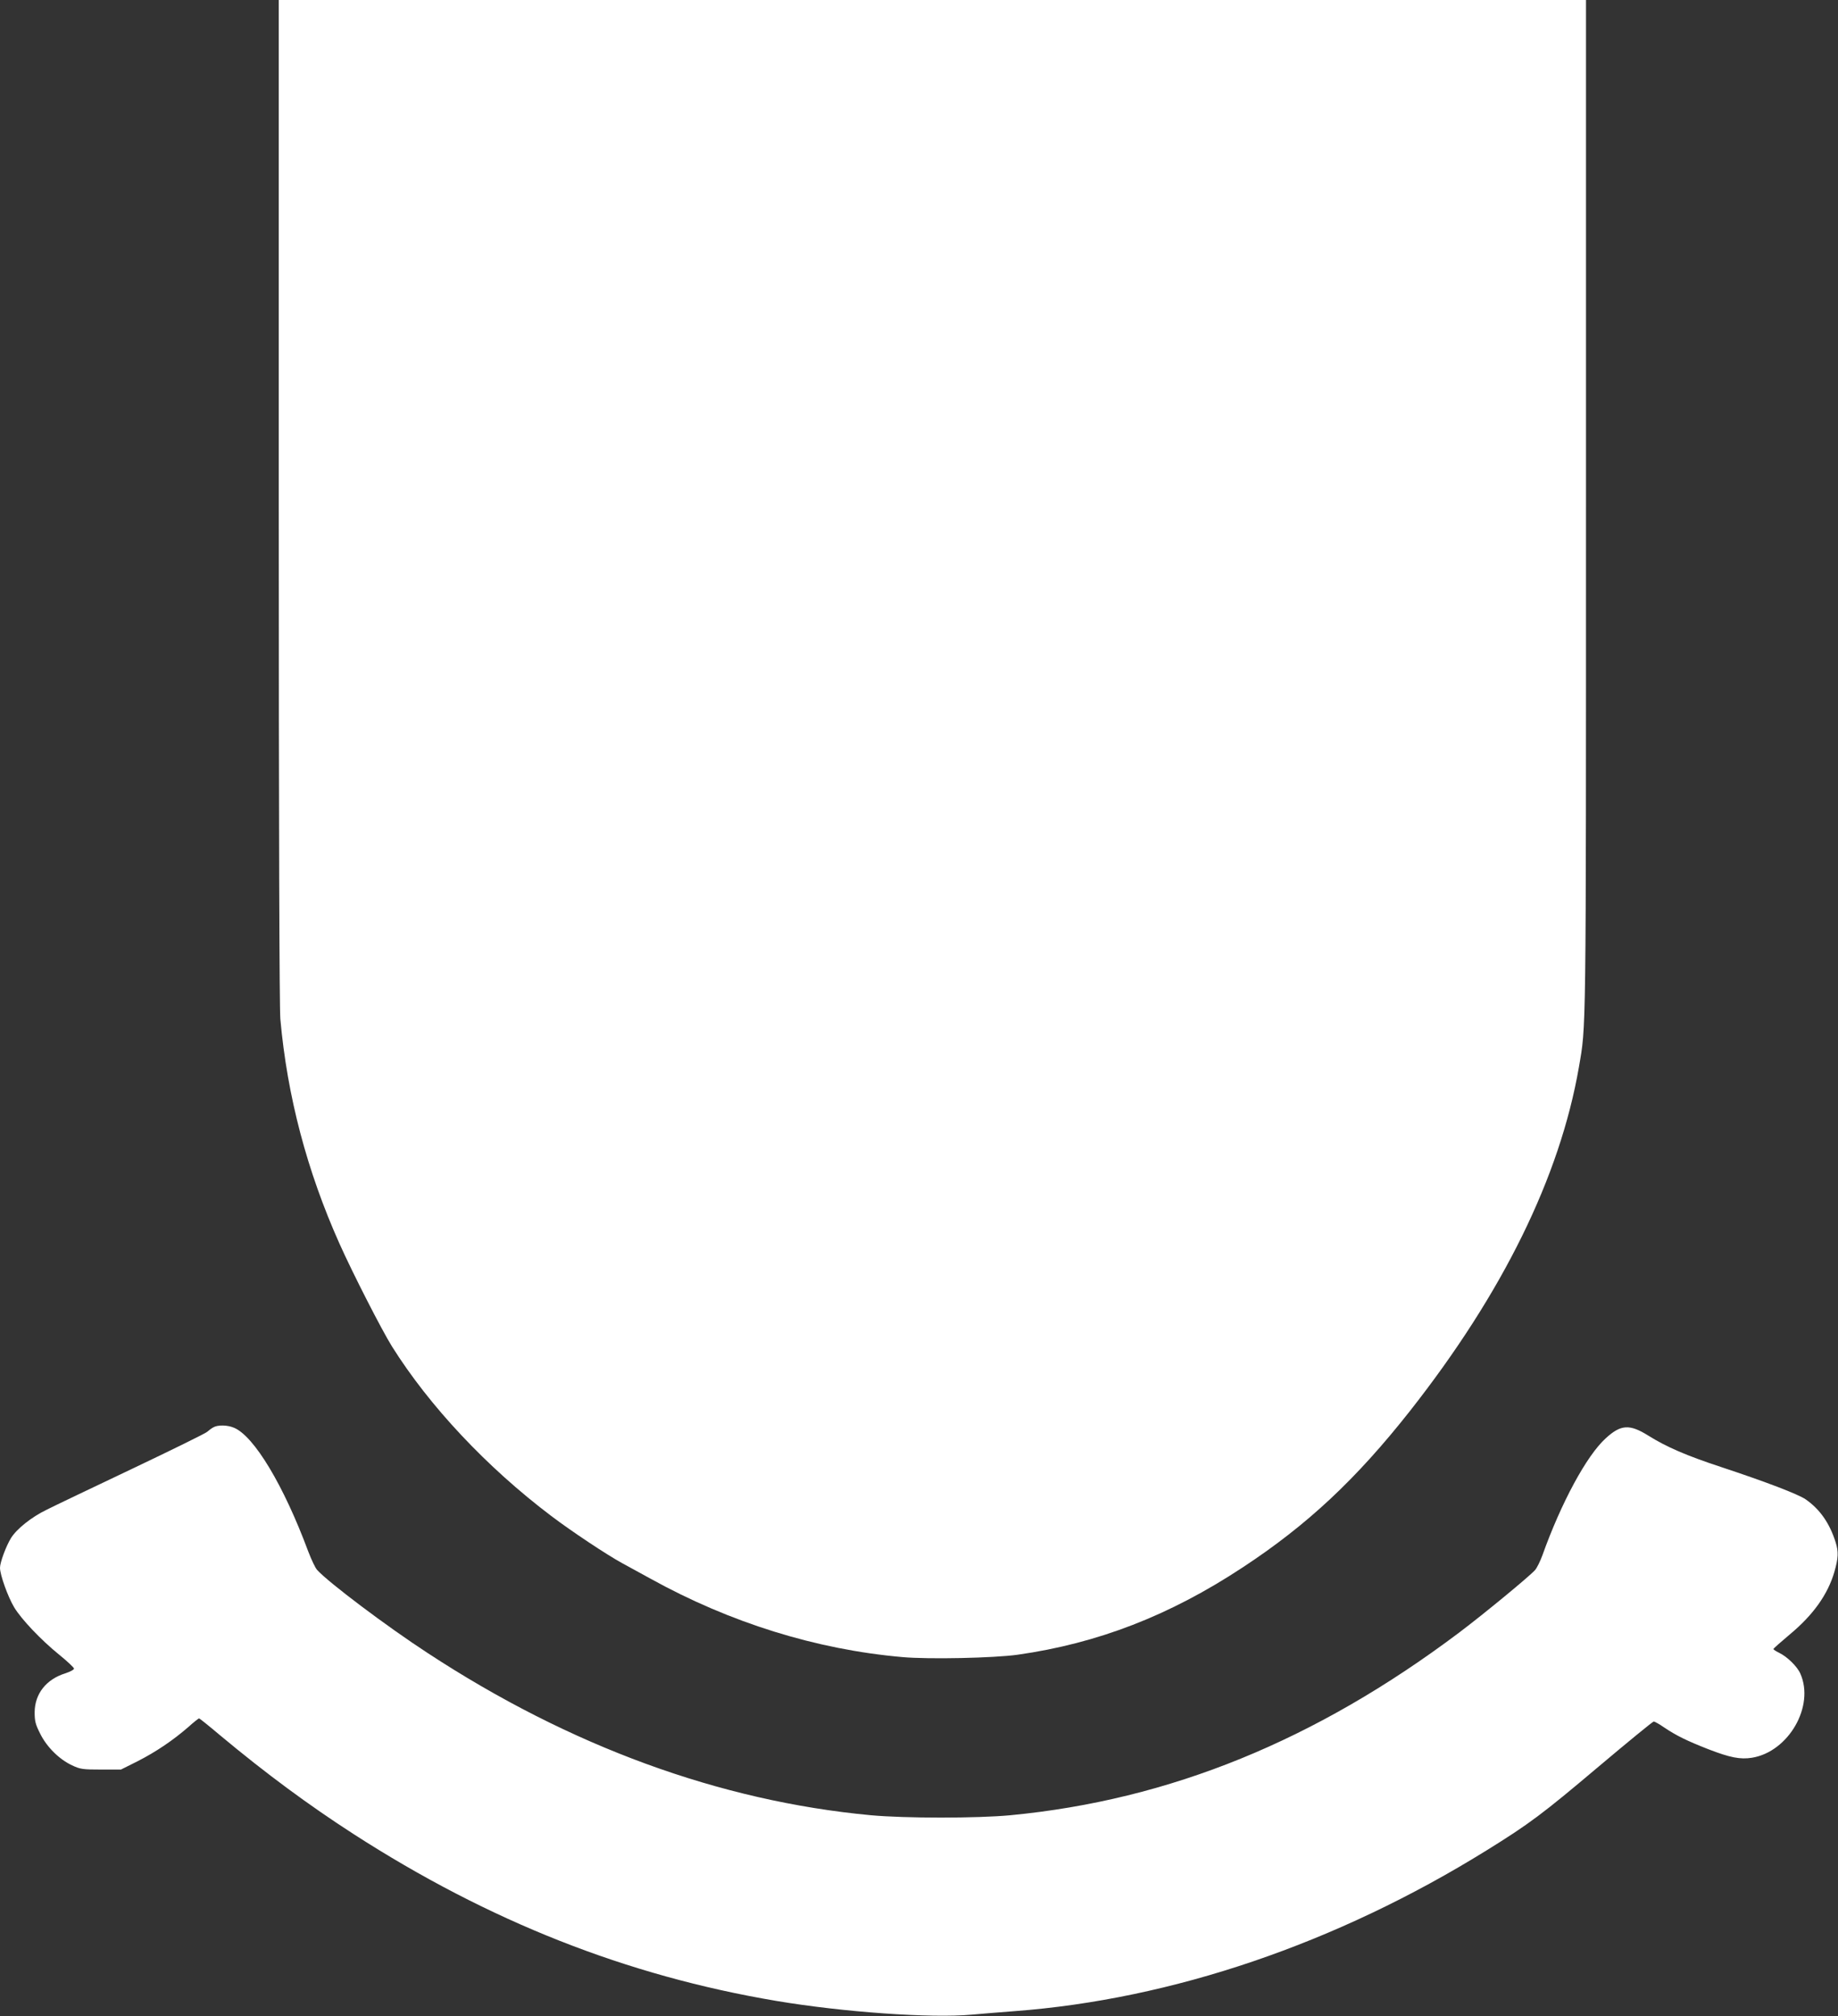
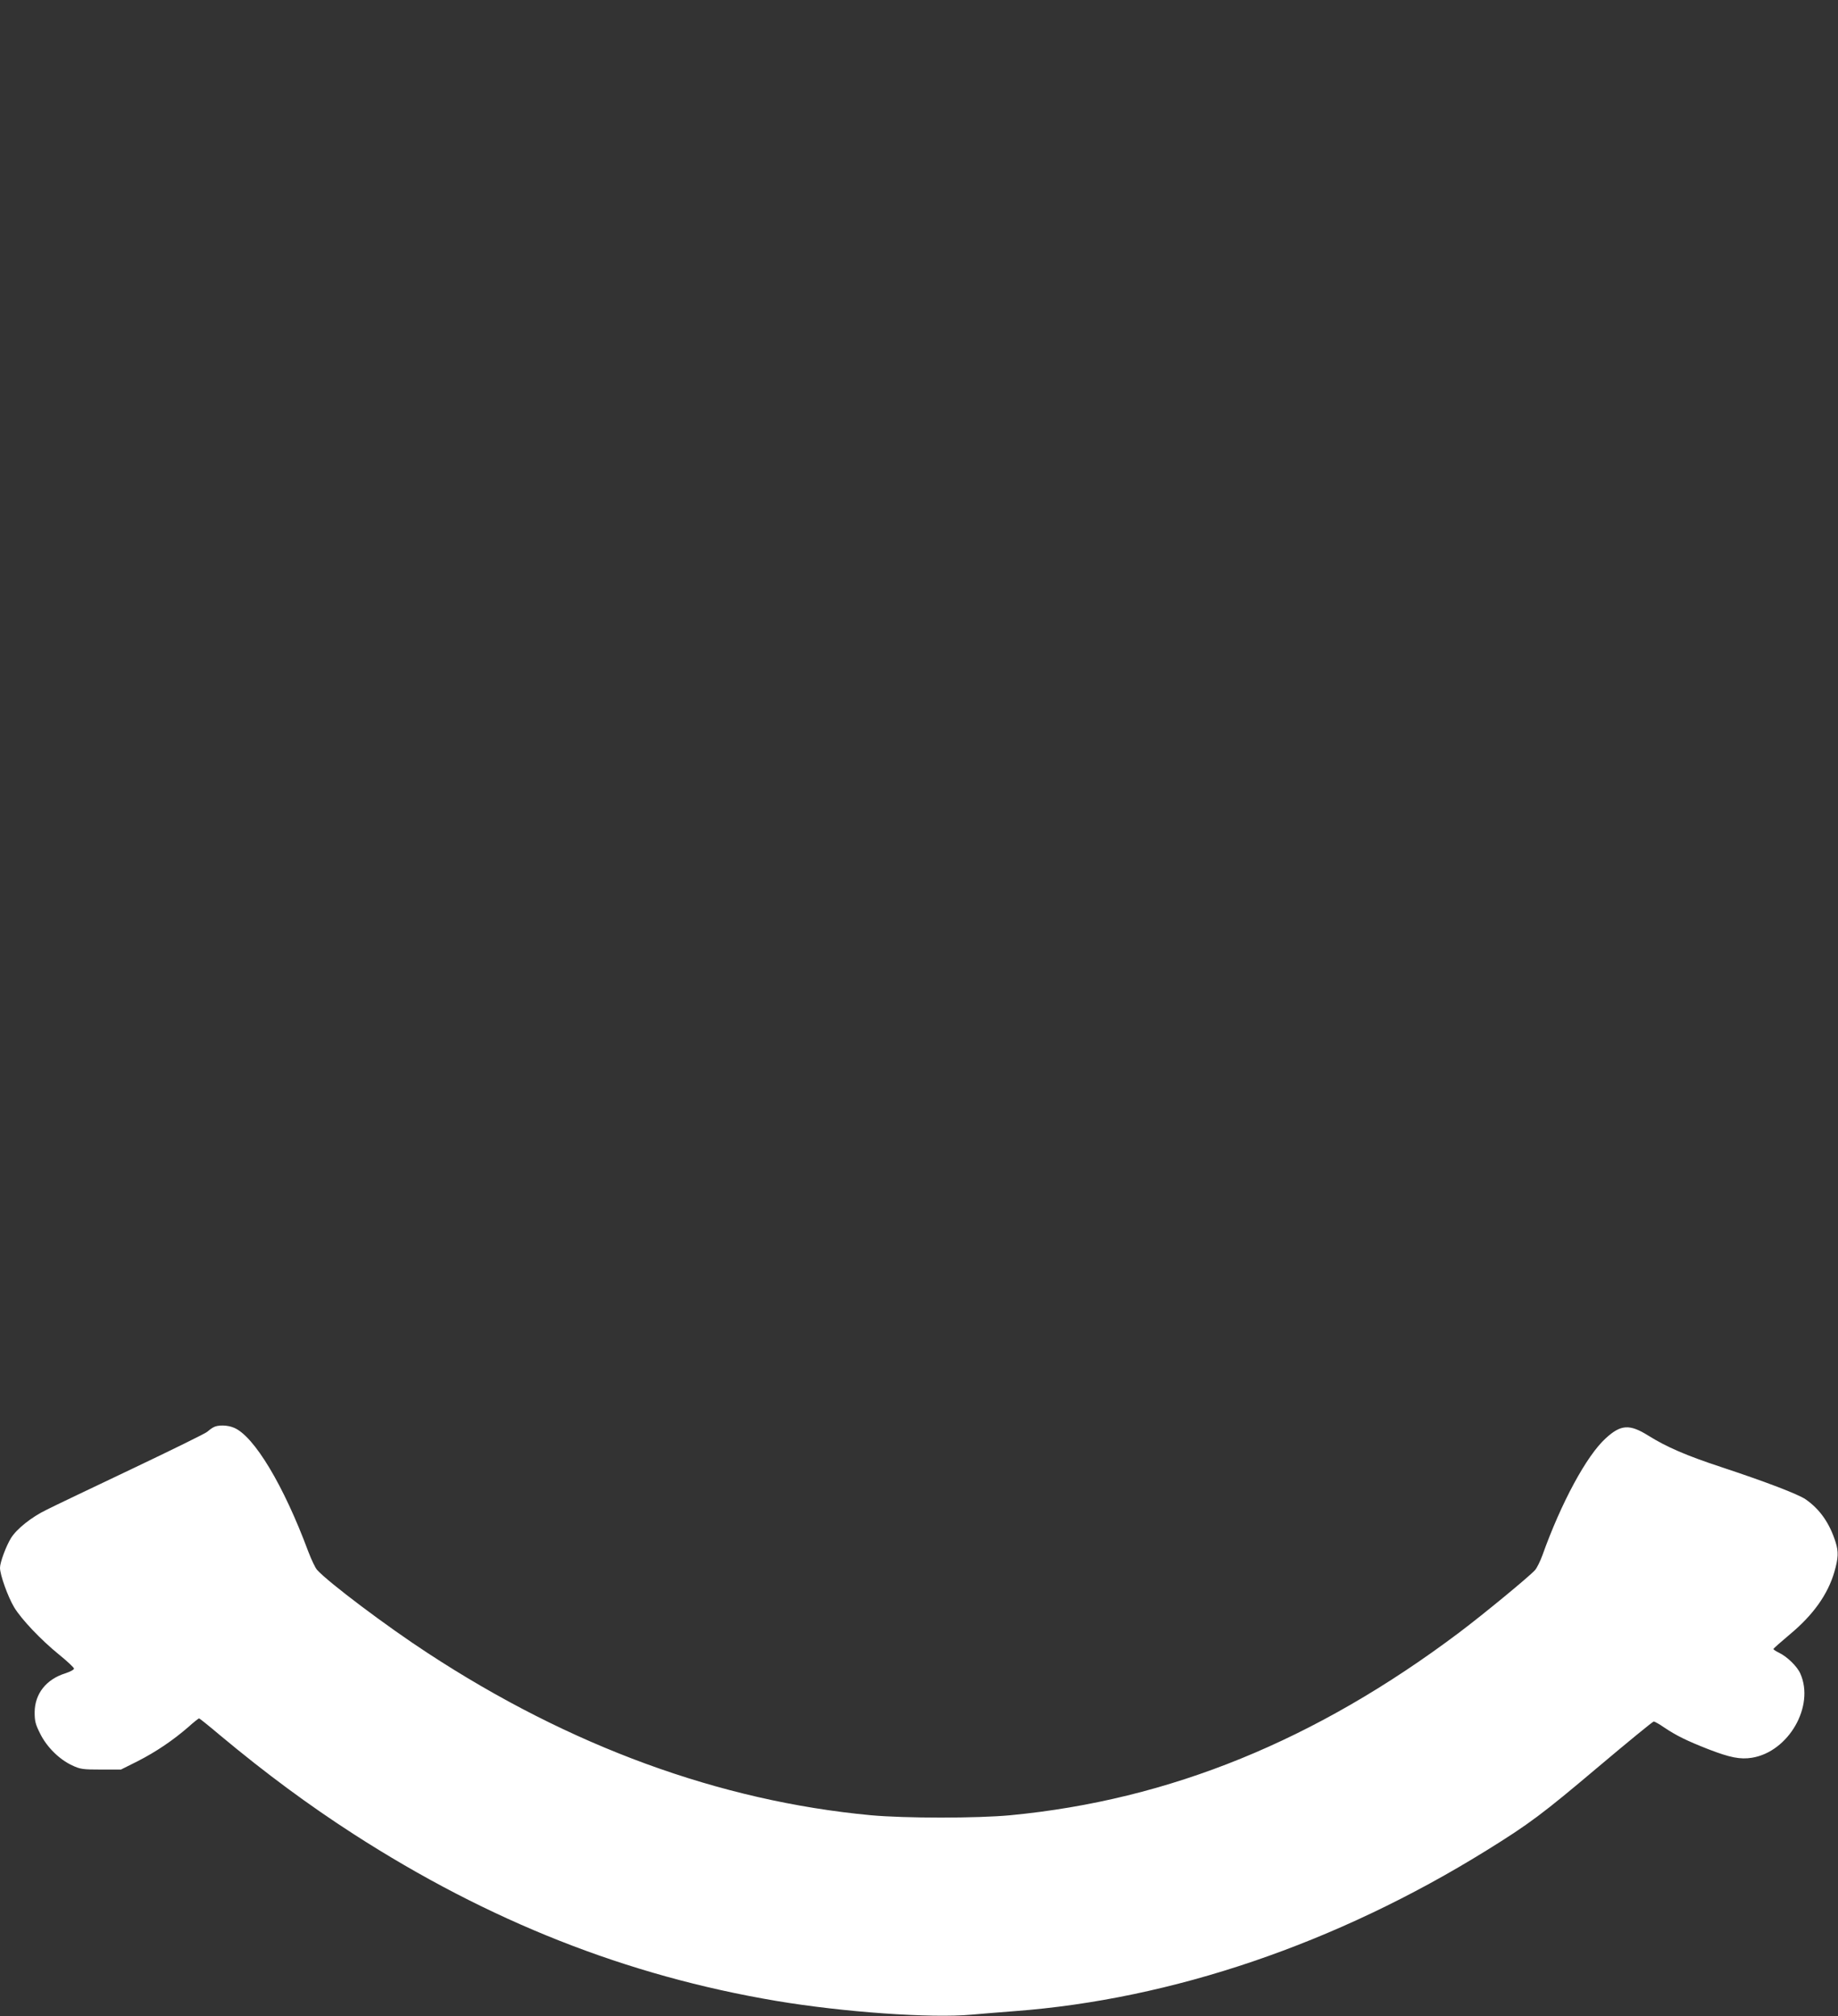
<svg xmlns="http://www.w3.org/2000/svg" version="1.0" width="1167pt" height="1280pt" viewBox="0 0 1167 1280" preserveAspectRatio="xMidYMid meet">
  <rect x="0" y="0" width="1167" height="1280" fill="#333333" stroke="none" />
  <g transform="translate(0,1280) scale(0.1,-0.1)" fill="#ffffff" stroke="none">
-     <path d="M1770 9623 c0 -2091 4 -3217 10 -3293 44 -491 169 -964 375 -1425 84 -188 269 -550 334 -654 238 -379 601 -766 1011 -1076 128 -97 352 -246 451 -300 41 -22 121 -66 179 -98 506 -280 1053 -450 1600 -498 167 -15 581 -6 731 15 508 72 964 248 1427 553 413 271 723 562 1063 993 591 751 953 1488 1074 2185 46 270 45 137 45 3558 l0 3217 -4150 0 -4150 0 0 -3177z" />
    <path d="M1355 3738 c-11 -6 -29 -19 -40 -29 -11 -10 -225 -115 -475 -234 -250 -119 -496 -236 -545 -261 -95 -46 -189 -121 -225 -179 -32 -52 -70 -155 -70 -189 0 -45 50 -184 90 -251 46 -76 169 -206 286 -301 52 -42 94 -82 94 -88 0 -7 -25 -20 -55 -30 -122 -38 -194 -130 -195 -247 0 -56 5 -77 35 -136 42 -85 121 -163 202 -201 53 -25 68 -27 185 -27 l126 0 108 54 c115 59 222 131 321 217 33 30 64 54 67 54 3 0 63 -48 134 -108 290 -242 564 -444 846 -626 861 -555 1735 -900 2686 -1060 422 -71 982 -111 1240 -87 69 6 190 16 270 22 1004 75 2046 430 2999 1021 271 168 356 232 703 525 191 161 352 293 358 293 6 0 37 -17 68 -39 77 -51 139 -82 279 -137 137 -53 202 -66 277 -54 232 38 399 327 307 534 -20 46 -84 108 -136 133 -19 9 -35 20 -35 23 0 4 47 45 104 93 148 123 241 253 283 397 25 88 27 127 8 188 -38 121 -100 210 -191 273 -49 33 -250 110 -534 204 -222 73 -349 128 -464 200 -120 75 -175 71 -271 -17 -122 -111 -283 -410 -402 -743 -14 -38 -35 -81 -47 -94 -38 -42 -327 -280 -481 -396 -912 -686 -1838 -1063 -2849 -1160 -212 -20 -669 -20 -887 0 -960 90 -1911 438 -2814 1030 -258 168 -631 449 -701 527 -12 12 -37 66 -57 118 -156 420 -344 732 -471 785 -41 18 -103 19 -131 3z" />
  </g>
</svg>